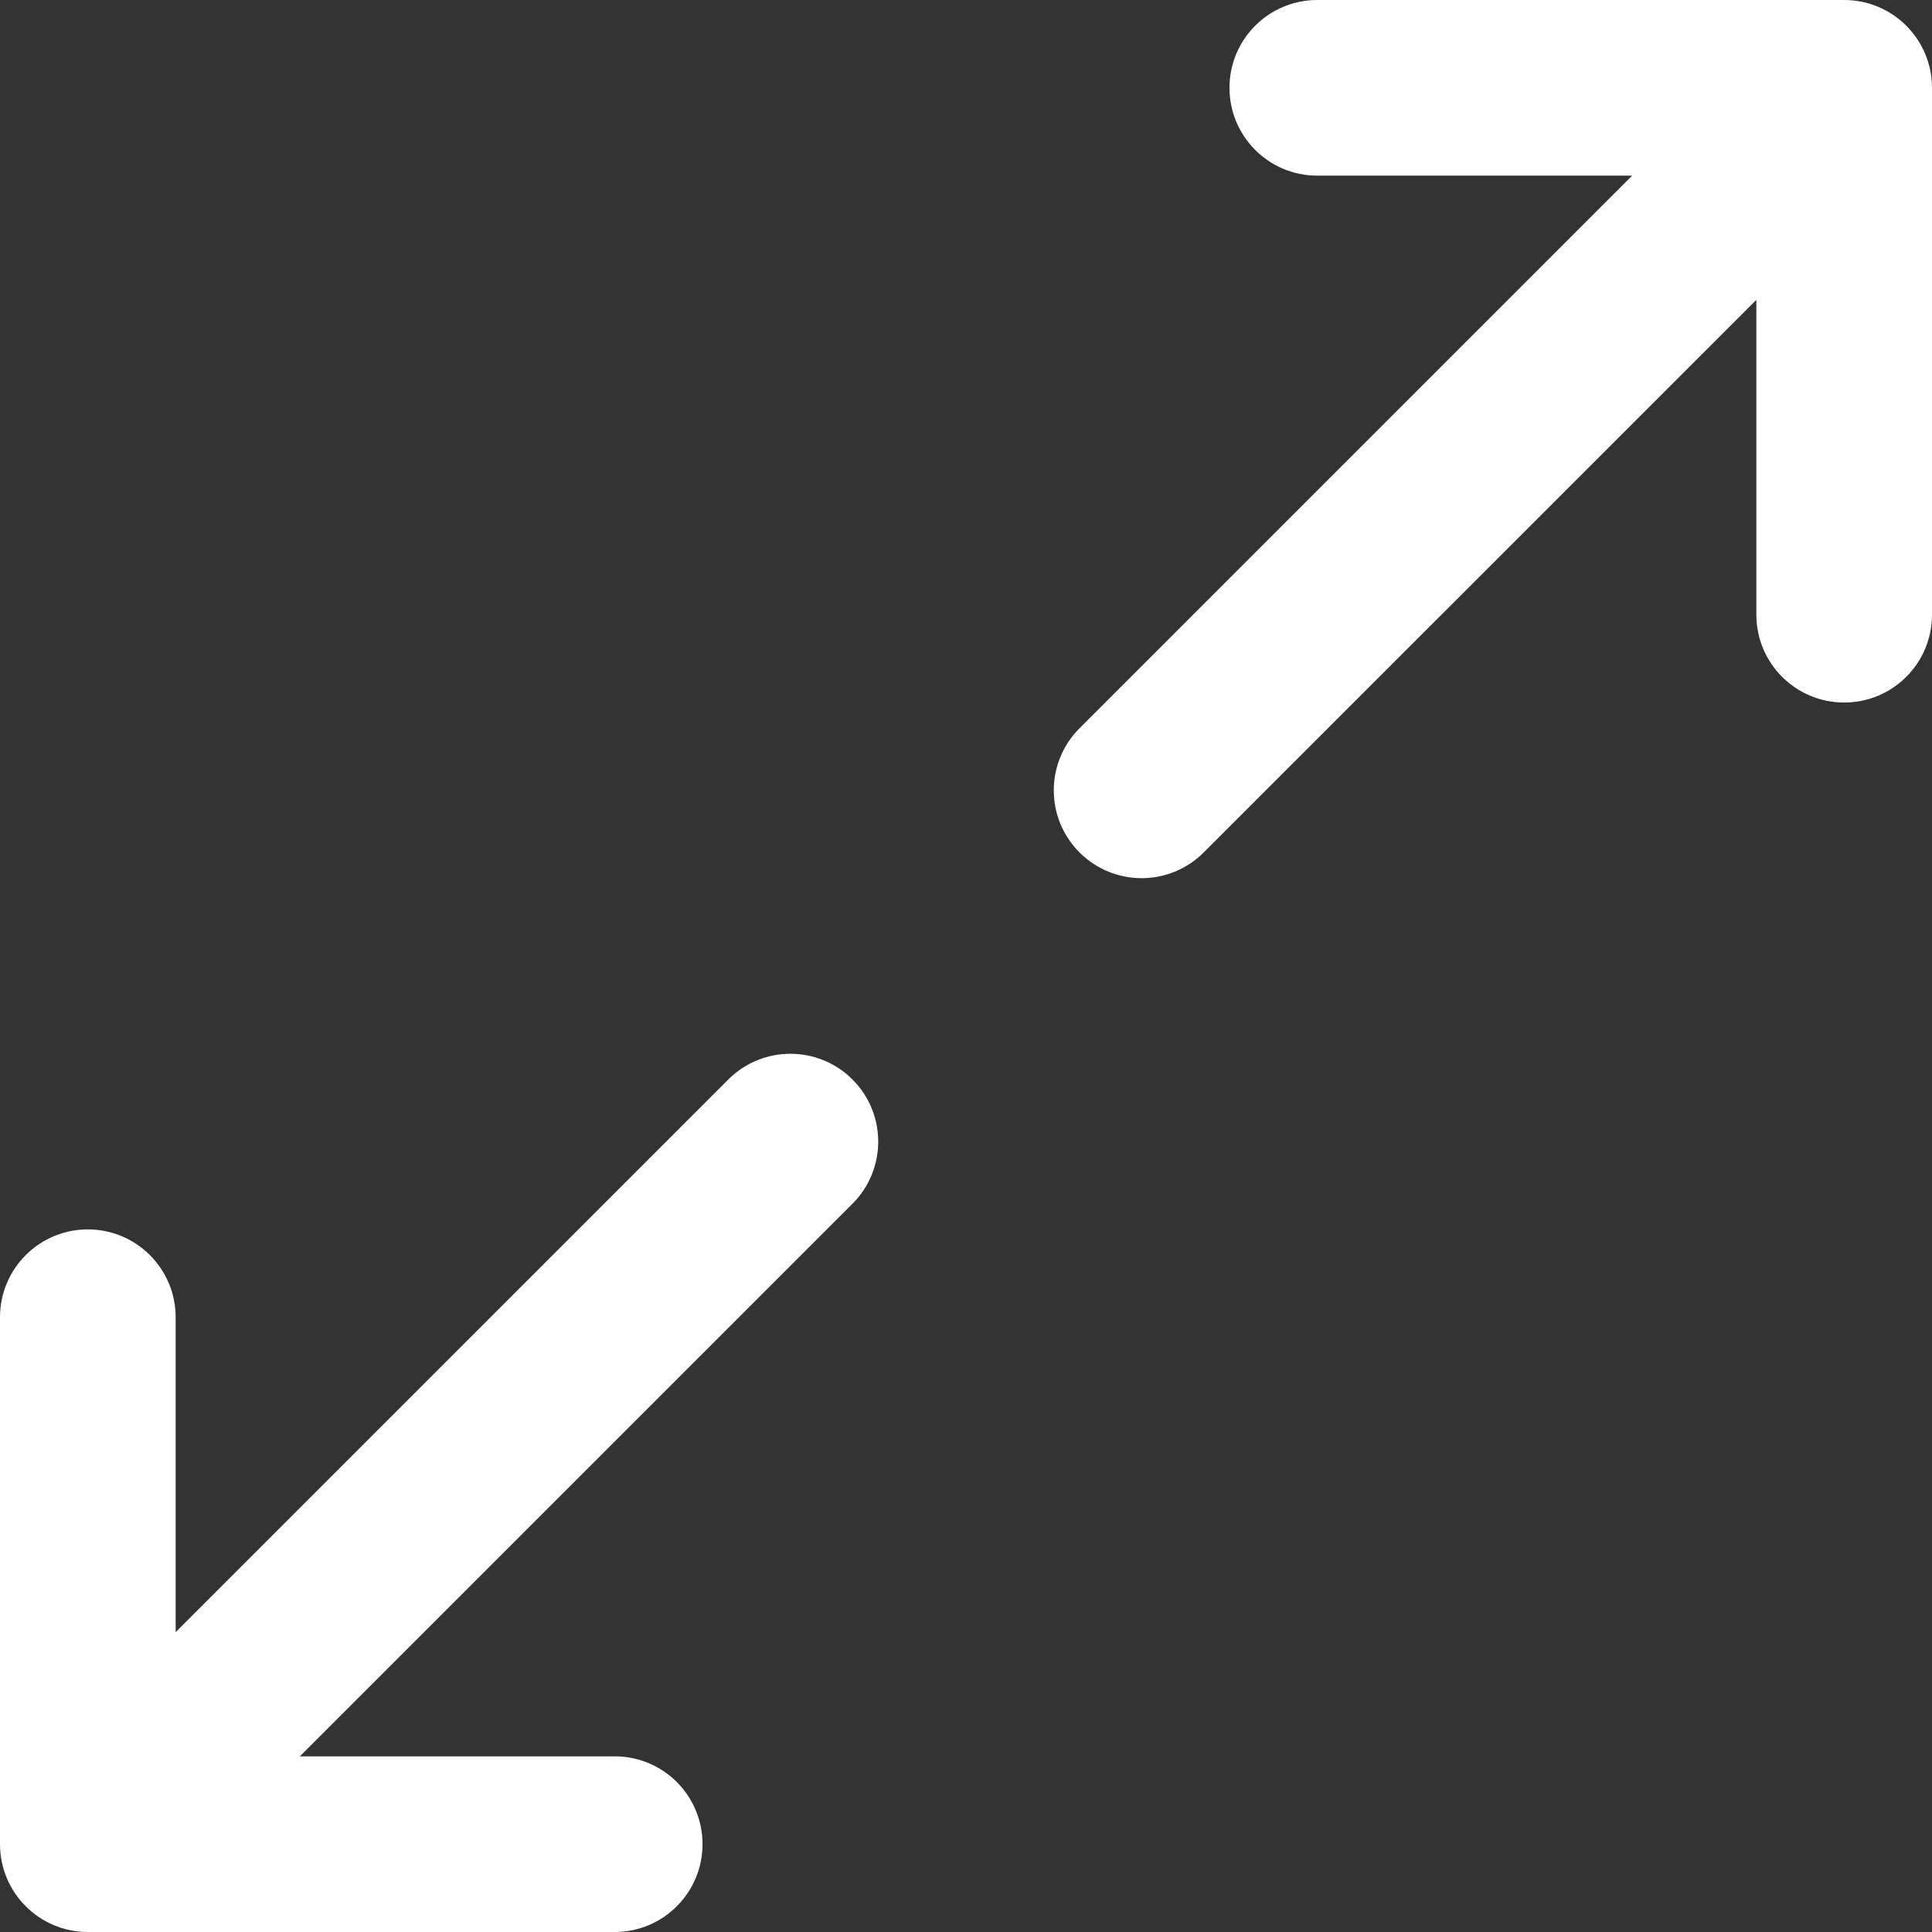
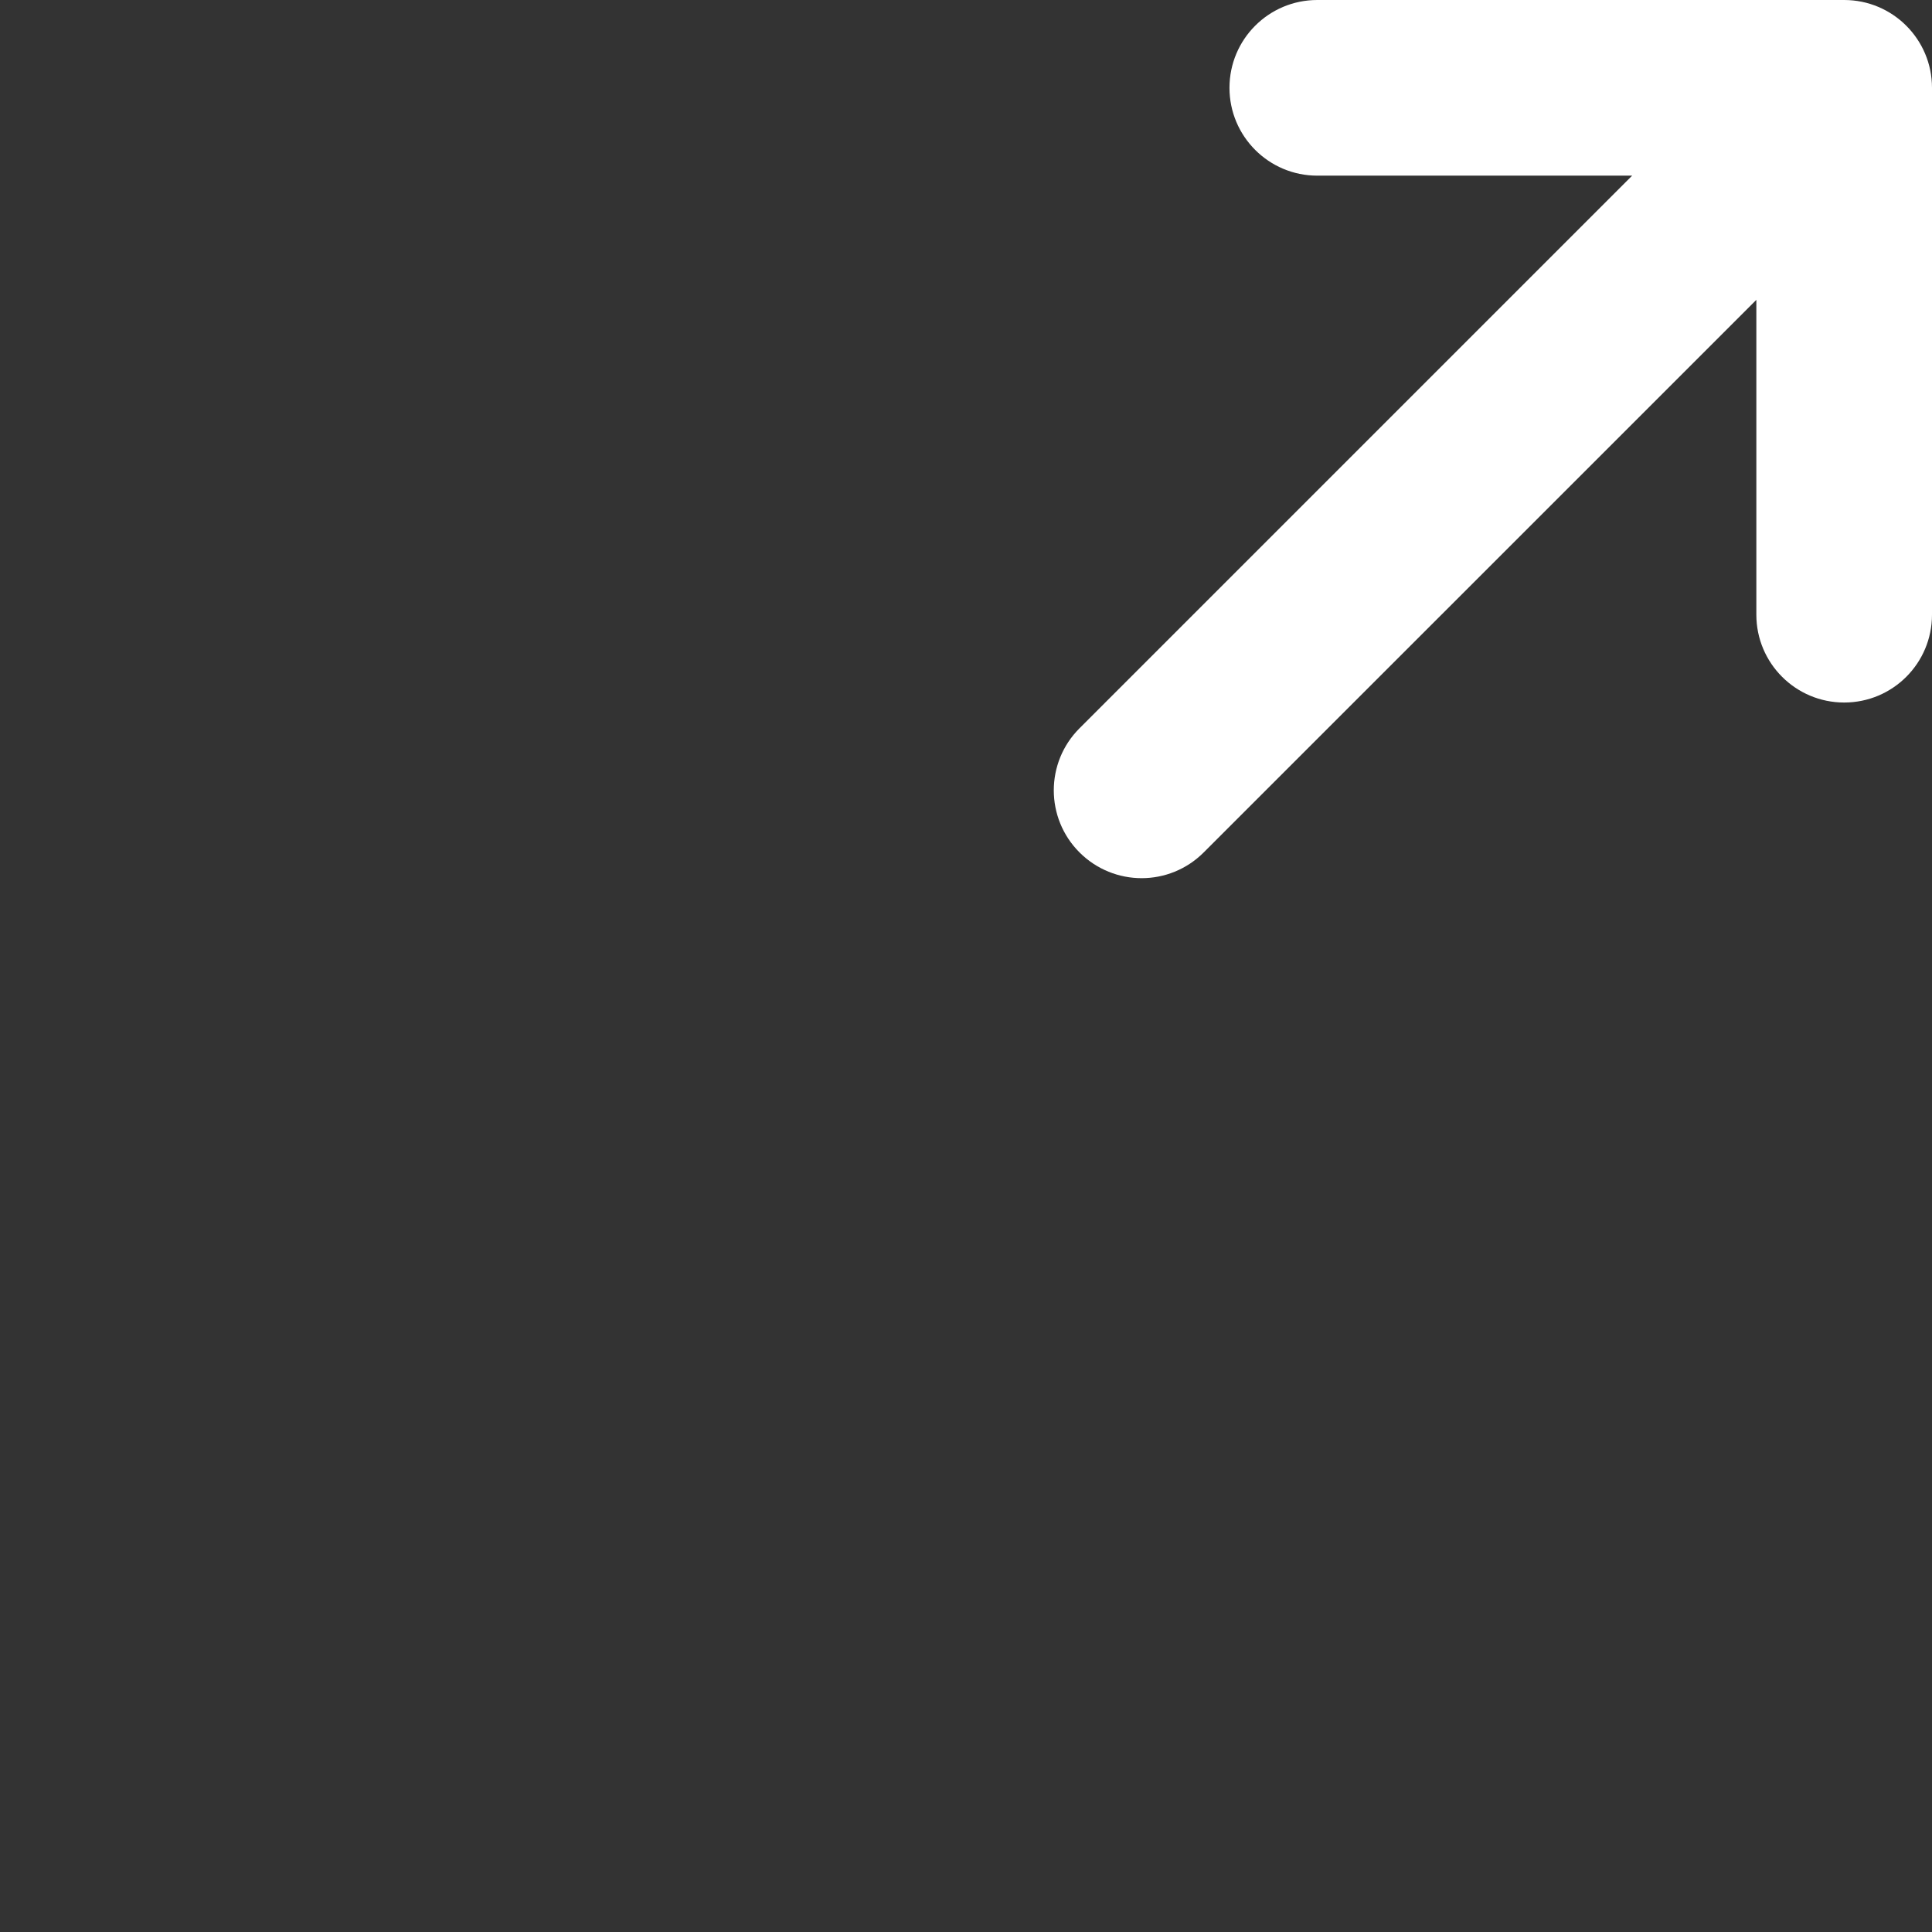
<svg xmlns="http://www.w3.org/2000/svg" width="24" height="24" viewBox="0 0 24 24" fill="none">
  <rect x="0" y="0" width="24" height="24" fill="#333333" stroke="none" />
  <g clip-path="url(#clip0)">
-     <path d="M9.047 13.41L2.182 20.275L2.182 16.363C2.182 15.761 1.693 15.272 1.091 15.272C0.488 15.272 0 15.761 0 16.363L0 22.909C0 23.511 0.489 24 1.091 24H7.636C8.239 24 8.727 23.511 8.727 22.909C8.727 22.306 8.239 21.818 7.636 21.818H3.725L10.59 14.953C11.016 14.527 11.016 13.836 10.59 13.41C10.164 12.984 9.473 12.984 9.047 13.41Z" fill="white" />
    <path d="M14.182 10.909C14.461 10.909 14.74 10.802 14.953 10.589L21.818 3.725L21.818 7.636C21.818 8.239 22.307 8.727 22.909 8.727C23.512 8.727 24 8.239 24 7.636L24 1.091C24 0.488 23.511 0 22.909 0H16.364C15.761 0 15.273 0.488 15.273 1.091C15.273 1.693 15.761 2.182 16.364 2.182H20.275L13.41 9.047C12.984 9.473 12.984 10.163 13.41 10.589C13.623 10.802 13.903 10.909 14.182 10.909Z" fill="white" />
  </g>
  <defs>
    <clipPath id="clip0">
      <rect width="24" height="24" fill="white" />
    </clipPath>
  </defs>
</svg>